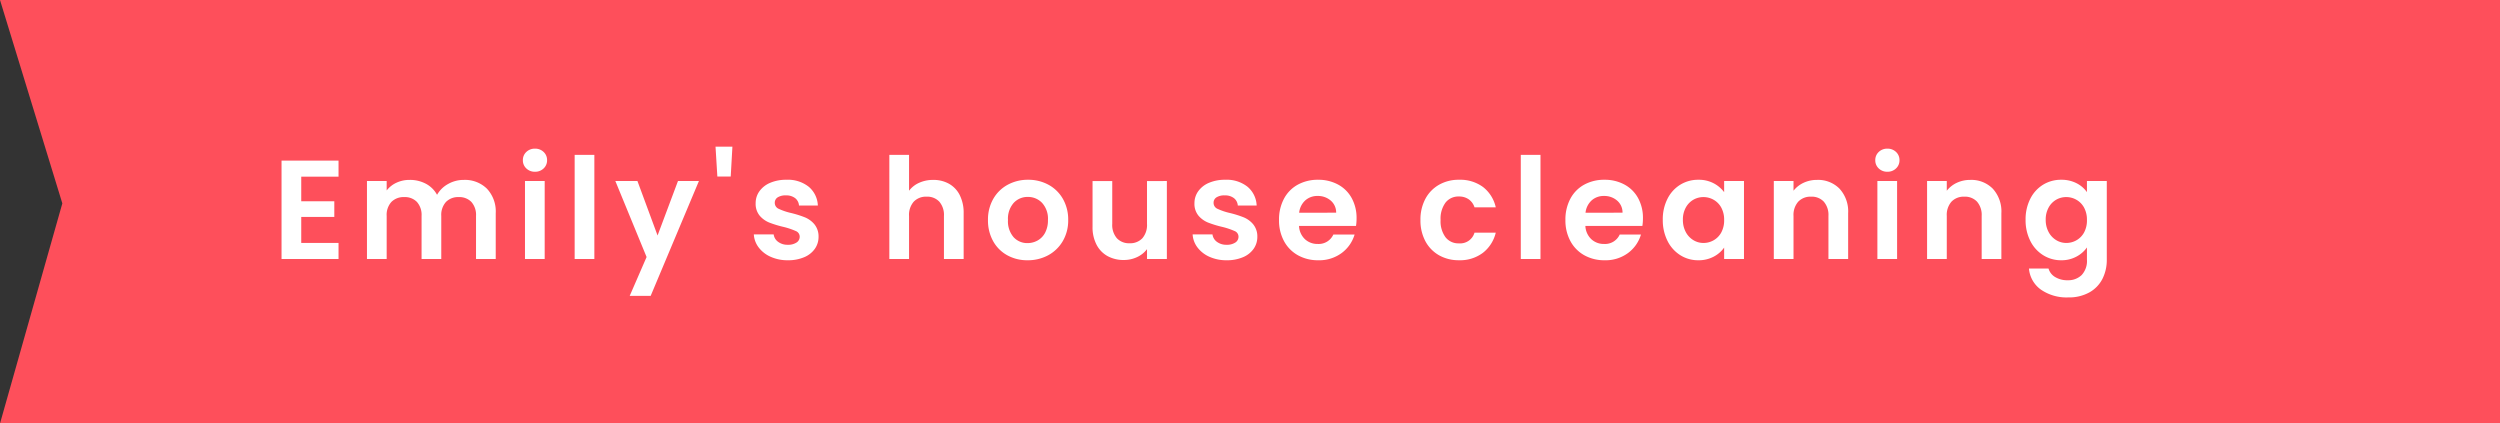
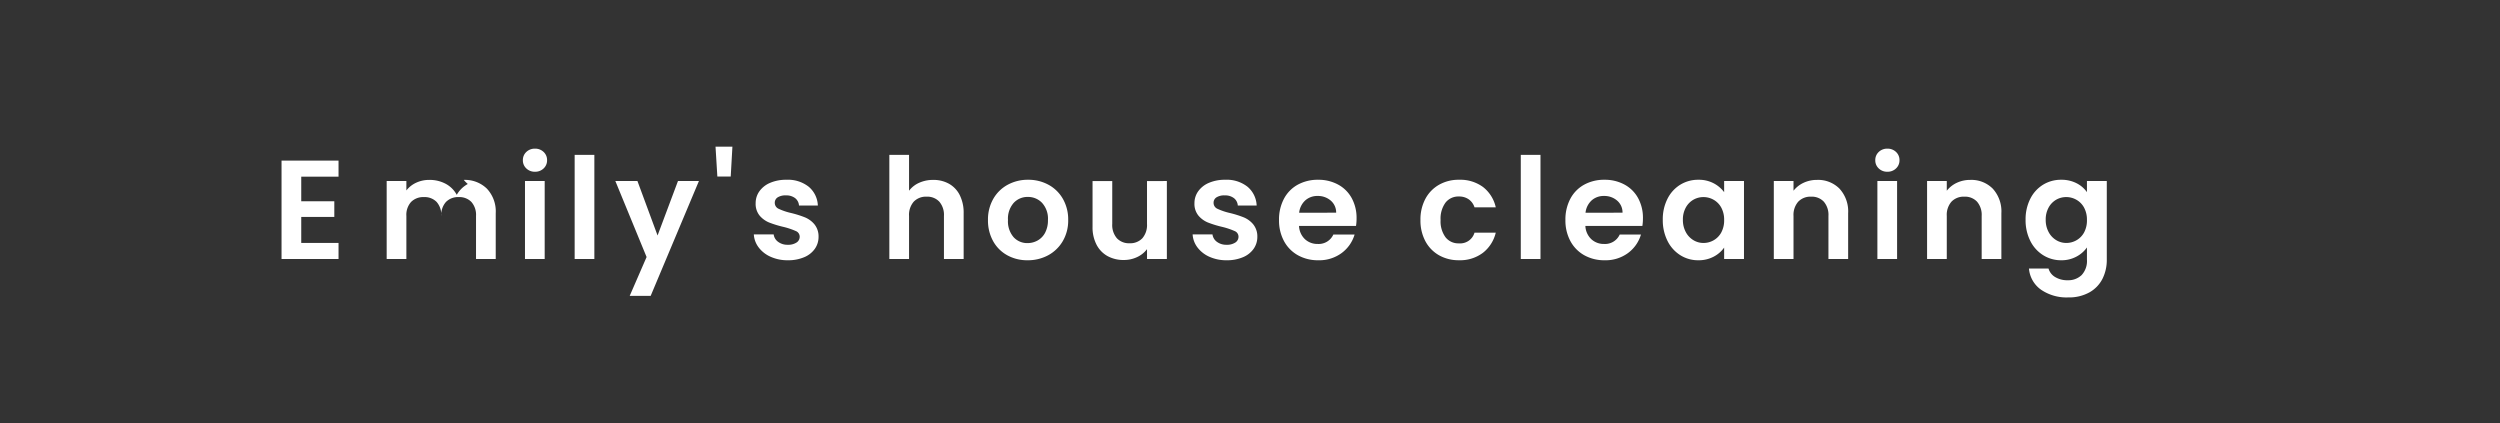
<svg xmlns="http://www.w3.org/2000/svg" width="604" height="102.31" viewBox="0 0 604 102.31">
  <rect x="0" y="0" width="604" height="102.31" fill="#333333" stroke="none" />
  <g id="main_label_cleaning" transform="translate(-1316 -546.427)">
-     <path id="パス_1131" data-name="パス 1131" d="M0,0H604L588.941,53.173,604,102.31H0Z" transform="translate(1920 648.738) rotate(180)" fill="#fe4f5b" />
-     <path id="パス_1285" data-name="パス 1285" d="M-438.532-19.89v5.95h7.99v3.774h-7.99v6.29h9.01V0h-13.77V-23.766h13.77v3.876Zm39.27.782a7.562,7.562,0,0,1,5.593,2.125,8.02,8.02,0,0,1,2.125,5.933V0h-4.76V-10.4a4.706,4.706,0,0,0-1.122-3.383,4.034,4.034,0,0,0-3.06-1.173,4.091,4.091,0,0,0-3.077,1.173A4.662,4.662,0,0,0-404.7-10.4V0h-4.76V-10.4a4.706,4.706,0,0,0-1.122-3.383,4.034,4.034,0,0,0-3.06-1.173,4.135,4.135,0,0,0-3.111,1.173,4.662,4.662,0,0,0-1.139,3.383V0h-4.76V-18.836h4.76v2.278a6.335,6.335,0,0,1,2.363-1.87,7.372,7.372,0,0,1,3.179-.68,8.177,8.177,0,0,1,3.944.935,6.553,6.553,0,0,1,2.686,2.669,6.819,6.819,0,0,1,2.669-2.618A7.6,7.6,0,0,1-399.262-19.108Zm17.2-1.972a2.9,2.9,0,0,1-2.091-.8,2.644,2.644,0,0,1-.833-1.989,2.644,2.644,0,0,1,.833-1.989,2.9,2.9,0,0,1,2.091-.8,2.9,2.9,0,0,1,2.091.8,2.644,2.644,0,0,1,.833,1.989,2.644,2.644,0,0,1-.833,1.989A2.9,2.9,0,0,1-382.058-21.08Zm2.346,2.244V0h-4.76V-18.836Zm12-6.324V0h-4.76V-25.16Zm25.262,6.324L-354.11,8.908h-5.066l4.08-9.384-7.548-18.36h5.338l4.862,13.158,4.93-13.158Zm8.092-8.3-.408,7.208h-3.23l-.442-7.208ZM-320.96.306a9.932,9.932,0,0,1-4.148-.833,7.33,7.33,0,0,1-2.907-2.261,5.73,5.73,0,0,1-1.173-3.162h4.794a2.611,2.611,0,0,0,1.071,1.8,3.725,3.725,0,0,0,2.329.714,3.616,3.616,0,0,0,2.125-.544,1.647,1.647,0,0,0,.765-1.394,1.47,1.47,0,0,0-.935-1.377,17.593,17.593,0,0,0-2.975-1,25.211,25.211,0,0,1-3.451-1.054,5.991,5.991,0,0,1-2.312-1.666,4.471,4.471,0,0,1-.969-3.026,4.883,4.883,0,0,1,.9-2.856,6.049,6.049,0,0,1,2.584-2.04,9.687,9.687,0,0,1,3.961-.748,8.088,8.088,0,0,1,5.372,1.683,6.235,6.235,0,0,1,2.21,4.539h-4.556a2.466,2.466,0,0,0-.935-1.785,3.475,3.475,0,0,0-2.227-.663,3.509,3.509,0,0,0-1.989.476,1.517,1.517,0,0,0-.7,1.326,1.558,1.558,0,0,0,.952,1.445,14.783,14.783,0,0,0,2.958,1,25.108,25.108,0,0,1,3.366,1.054,5.947,5.947,0,0,1,2.3,1.683,4.622,4.622,0,0,1,1,3.009,4.99,4.99,0,0,1-.9,2.924,5.935,5.935,0,0,1-2.584,2.023A9.79,9.79,0,0,1-320.96.306Zm35.122-19.414a7.646,7.646,0,0,1,3.808.935,6.443,6.443,0,0,1,2.6,2.754,9.455,9.455,0,0,1,.935,4.369V0h-4.76V-10.4a4.884,4.884,0,0,0-1.122-3.451,3.974,3.974,0,0,0-3.06-1.207,4.072,4.072,0,0,0-3.111,1.207,4.838,4.838,0,0,0-1.139,3.451V0h-4.76V-25.16h4.76v8.67a6.205,6.205,0,0,1,2.448-1.921A8.107,8.107,0,0,1-285.838-19.108ZM-263.058.306a9.921,9.921,0,0,1-4.9-1.207,8.691,8.691,0,0,1-3.417-3.417,10.239,10.239,0,0,1-1.241-5.1,10.021,10.021,0,0,1,1.275-5.1,8.86,8.86,0,0,1,3.485-3.417,10.115,10.115,0,0,1,4.93-1.207,10.115,10.115,0,0,1,4.93,1.207,8.86,8.86,0,0,1,3.485,3.417,10.022,10.022,0,0,1,1.275,5.1,9.817,9.817,0,0,1-1.309,5.1A9.065,9.065,0,0,1-258.077-.9,10.282,10.282,0,0,1-263.058.306Zm0-4.148a4.952,4.952,0,0,0,2.431-.629,4.571,4.571,0,0,0,1.819-1.887,6.359,6.359,0,0,0,.68-3.06,5.67,5.67,0,0,0-1.411-4.131,4.638,4.638,0,0,0-3.451-1.445,4.529,4.529,0,0,0-3.417,1.445,5.756,5.756,0,0,0-1.377,4.131,5.847,5.847,0,0,0,1.343,4.131A4.422,4.422,0,0,0-263.058-3.842Zm33.66-14.994V0h-4.794V-2.38a6.284,6.284,0,0,1-2.4,1.921,7.441,7.441,0,0,1-3.213.7,7.981,7.981,0,0,1-3.91-.935,6.591,6.591,0,0,1-2.669-2.754,9.1,9.1,0,0,1-.969-4.335v-11.05h4.76v10.37a4.884,4.884,0,0,0,1.122,3.451,3.974,3.974,0,0,0,3.06,1.207,4.017,4.017,0,0,0,3.094-1.207,4.884,4.884,0,0,0,1.122-3.451v-10.37ZM-214.948.306A9.932,9.932,0,0,1-219.1-.527,7.33,7.33,0,0,1-222-2.788a5.73,5.73,0,0,1-1.173-3.162h4.794a2.611,2.611,0,0,0,1.071,1.8,3.725,3.725,0,0,0,2.329.714,3.616,3.616,0,0,0,2.125-.544,1.647,1.647,0,0,0,.765-1.394,1.47,1.47,0,0,0-.935-1.377,17.594,17.594,0,0,0-2.975-1,25.212,25.212,0,0,1-3.451-1.054,5.991,5.991,0,0,1-2.312-1.666,4.471,4.471,0,0,1-.969-3.026,4.883,4.883,0,0,1,.9-2.856,6.049,6.049,0,0,1,2.584-2.04,9.687,9.687,0,0,1,3.961-.748,8.088,8.088,0,0,1,5.372,1.683,6.235,6.235,0,0,1,2.21,4.539h-4.556a2.466,2.466,0,0,0-.935-1.785,3.475,3.475,0,0,0-2.227-.663,3.509,3.509,0,0,0-1.989.476,1.517,1.517,0,0,0-.7,1.326,1.558,1.558,0,0,0,.952,1.445,14.784,14.784,0,0,0,2.958,1,25.109,25.109,0,0,1,3.366,1.054,5.947,5.947,0,0,1,2.295,1.683,4.621,4.621,0,0,1,1,3.009,4.99,4.99,0,0,1-.9,2.924,5.935,5.935,0,0,1-2.584,2.023A9.79,9.79,0,0,1-214.948.306Zm31.382-10.132A11.233,11.233,0,0,1-183.7-7.99h-13.77a4.683,4.683,0,0,0,1.428,3.2,4.4,4.4,0,0,0,3.094,1.156,3.887,3.887,0,0,0,3.774-2.278h5.134a8.58,8.58,0,0,1-3.128,4.471A9.132,9.132,0,0,1-192.848.306,9.826,9.826,0,0,1-197.727-.9a8.5,8.5,0,0,1-3.366-3.417,10.47,10.47,0,0,1-1.207-5.1,10.665,10.665,0,0,1,1.19-5.134,8.3,8.3,0,0,1,3.332-3.4,9.982,9.982,0,0,1,4.93-1.19,9.9,9.9,0,0,1,4.811,1.156,8.136,8.136,0,0,1,3.3,3.281A9.929,9.929,0,0,1-183.566-9.826Zm-4.93-1.36a3.775,3.775,0,0,0-1.326-2.941,4.7,4.7,0,0,0-3.162-1.1,4.321,4.321,0,0,0-2.975,1.071,4.709,4.709,0,0,0-1.479,2.975Zm20.366,1.768a10.565,10.565,0,0,1,1.19-5.117,8.506,8.506,0,0,1,3.3-3.4,9.542,9.542,0,0,1,4.828-1.207,9.282,9.282,0,0,1,5.8,1.751,8.517,8.517,0,0,1,3.077,4.913h-5.134a3.754,3.754,0,0,0-1.377-1.921,4,4,0,0,0-2.4-.7,3.926,3.926,0,0,0-3.23,1.479,6.546,6.546,0,0,0-1.19,4.2,6.486,6.486,0,0,0,1.19,4.165,3.926,3.926,0,0,0,3.23,1.479,3.61,3.61,0,0,0,3.774-2.584h5.134A8.688,8.688,0,0,1-153.034-1.5a9.118,9.118,0,0,1-5.78,1.8A9.542,9.542,0,0,1-163.642-.9a8.506,8.506,0,0,1-3.3-3.4A10.565,10.565,0,0,1-168.13-9.418Zm29-15.742V0h-4.76V-25.16Zm24.752,15.334a11.233,11.233,0,0,1-.136,1.836h-13.77a4.683,4.683,0,0,0,1.428,3.2,4.4,4.4,0,0,0,3.094,1.156,3.887,3.887,0,0,0,3.774-2.278h5.134a8.58,8.58,0,0,1-3.128,4.471A9.132,9.132,0,0,1-123.658.306,9.826,9.826,0,0,1-128.537-.9,8.5,8.5,0,0,1-131.9-4.318a10.47,10.47,0,0,1-1.207-5.1,10.665,10.665,0,0,1,1.19-5.134,8.3,8.3,0,0,1,3.332-3.4,9.982,9.982,0,0,1,4.93-1.19,9.9,9.9,0,0,1,4.811,1.156,8.136,8.136,0,0,1,3.3,3.281A9.929,9.929,0,0,1-114.376-9.826Zm-4.93-1.36a3.775,3.775,0,0,0-1.326-2.941,4.7,4.7,0,0,0-3.162-1.1,4.321,4.321,0,0,0-2.975,1.071,4.709,4.709,0,0,0-1.479,2.975Zm9.724,1.7a10.9,10.9,0,0,1,1.139-5.066,8.348,8.348,0,0,1,3.094-3.4,8.237,8.237,0,0,1,4.369-1.19,7.675,7.675,0,0,1,3.689.85,7.485,7.485,0,0,1,2.533,2.142v-2.686h4.794V0h-4.794V-2.754A7.08,7.08,0,0,1-97.291-.561a7.75,7.75,0,0,1-3.723.867,8,8,0,0,1-4.335-1.224,8.566,8.566,0,0,1-3.094-3.451A11.083,11.083,0,0,1-109.582-9.486Zm14.824.068a6.106,6.106,0,0,0-.68-2.975,4.794,4.794,0,0,0-1.836-1.9,4.907,4.907,0,0,0-2.482-.663,4.821,4.821,0,0,0-2.448.646,4.865,4.865,0,0,0-1.819,1.887,5.911,5.911,0,0,0-.7,2.941,6.106,6.106,0,0,0,.7,2.975,5.018,5.018,0,0,0,1.836,1.955,4.664,4.664,0,0,0,2.431.68,4.907,4.907,0,0,0,2.482-.663,4.794,4.794,0,0,0,1.836-1.9A6.106,6.106,0,0,0-94.758-9.418Zm22.44-9.69a7.26,7.26,0,0,1,5.44,2.125A8.136,8.136,0,0,1-64.8-11.05V0h-4.76V-10.4a4.884,4.884,0,0,0-1.122-3.451,3.974,3.974,0,0,0-3.06-1.207,4.072,4.072,0,0,0-3.111,1.207A4.838,4.838,0,0,0-78-10.4V0h-4.76V-18.836H-78v2.346a6.576,6.576,0,0,1,2.431-1.921A7.52,7.52,0,0,1-72.318-19.108Zm17-1.972a2.9,2.9,0,0,1-2.091-.8,2.644,2.644,0,0,1-.833-1.989,2.644,2.644,0,0,1,.833-1.989,2.9,2.9,0,0,1,2.091-.8,2.9,2.9,0,0,1,2.091.8,2.644,2.644,0,0,1,.833,1.989,2.644,2.644,0,0,1-.833,1.989A2.9,2.9,0,0,1-55.318-21.08Zm2.346,2.244V0h-4.76V-18.836Zm17.68-.272a7.26,7.26,0,0,1,5.44,2.125,8.136,8.136,0,0,1,2.074,5.933V0h-4.76V-10.4a4.884,4.884,0,0,0-1.122-3.451,3.974,3.974,0,0,0-3.06-1.207,4.072,4.072,0,0,0-3.111,1.207A4.838,4.838,0,0,0-40.97-10.4V0h-4.76V-18.836h4.76v2.346a6.576,6.576,0,0,1,2.431-1.921A7.52,7.52,0,0,1-35.292-19.108Zm21.964-.034a7.905,7.905,0,0,1,3.706.833A6.824,6.824,0,0,1-7.106-16.15v-2.686h4.794V.136A10.105,10.105,0,0,1-3.366,4.811,7.825,7.825,0,0,1-6.528,8.075a10.108,10.108,0,0,1-5.1,1.207,10.894,10.894,0,0,1-6.579-1.87,6.932,6.932,0,0,1-2.907-5.1h4.726a3.519,3.519,0,0,0,1.615,2.057,5.626,5.626,0,0,0,3.009.765A4.657,4.657,0,0,0-8.4,3.893,4.984,4.984,0,0,0-7.106.136V-2.788A7.231,7.231,0,0,1-9.639-.578a7.557,7.557,0,0,1-3.689.884A8.09,8.09,0,0,1-17.68-.918a8.523,8.523,0,0,1-3.111-3.451A11.083,11.083,0,0,1-21.93-9.486a10.9,10.9,0,0,1,1.139-5.066,8.348,8.348,0,0,1,3.094-3.4A8.237,8.237,0,0,1-13.328-19.142Zm6.222,9.724a6.106,6.106,0,0,0-.68-2.975,4.794,4.794,0,0,0-1.836-1.9A4.907,4.907,0,0,0-12.1-14.96a4.821,4.821,0,0,0-2.448.646,4.865,4.865,0,0,0-1.819,1.887,5.911,5.911,0,0,0-.7,2.941,6.106,6.106,0,0,0,.7,2.975,5.018,5.018,0,0,0,1.836,1.955,4.664,4.664,0,0,0,2.431.68,4.907,4.907,0,0,0,2.482-.663,4.794,4.794,0,0,0,1.836-1.9A6.105,6.105,0,0,0-7.106-9.418Z" transform="translate(1827.312 609)" fill="#fff" />
+     <path id="パス_1285" data-name="パス 1285" d="M-438.532-19.89v5.95h7.99v3.774h-7.99v6.29h9.01V0h-13.77V-23.766h13.77v3.876Zm39.27.782a7.562,7.562,0,0,1,5.593,2.125,8.02,8.02,0,0,1,2.125,5.933V0h-4.76V-10.4a4.706,4.706,0,0,0-1.122-3.383,4.034,4.034,0,0,0-3.06-1.173,4.091,4.091,0,0,0-3.077,1.173A4.662,4.662,0,0,0-404.7-10.4V0V-10.4a4.706,4.706,0,0,0-1.122-3.383,4.034,4.034,0,0,0-3.06-1.173,4.135,4.135,0,0,0-3.111,1.173,4.662,4.662,0,0,0-1.139,3.383V0h-4.76V-18.836h4.76v2.278a6.335,6.335,0,0,1,2.363-1.87,7.372,7.372,0,0,1,3.179-.68,8.177,8.177,0,0,1,3.944.935,6.553,6.553,0,0,1,2.686,2.669,6.819,6.819,0,0,1,2.669-2.618A7.6,7.6,0,0,1-399.262-19.108Zm17.2-1.972a2.9,2.9,0,0,1-2.091-.8,2.644,2.644,0,0,1-.833-1.989,2.644,2.644,0,0,1,.833-1.989,2.9,2.9,0,0,1,2.091-.8,2.9,2.9,0,0,1,2.091.8,2.644,2.644,0,0,1,.833,1.989,2.644,2.644,0,0,1-.833,1.989A2.9,2.9,0,0,1-382.058-21.08Zm2.346,2.244V0h-4.76V-18.836Zm12-6.324V0h-4.76V-25.16Zm25.262,6.324L-354.11,8.908h-5.066l4.08-9.384-7.548-18.36h5.338l4.862,13.158,4.93-13.158Zm8.092-8.3-.408,7.208h-3.23l-.442-7.208ZM-320.96.306a9.932,9.932,0,0,1-4.148-.833,7.33,7.33,0,0,1-2.907-2.261,5.73,5.73,0,0,1-1.173-3.162h4.794a2.611,2.611,0,0,0,1.071,1.8,3.725,3.725,0,0,0,2.329.714,3.616,3.616,0,0,0,2.125-.544,1.647,1.647,0,0,0,.765-1.394,1.47,1.47,0,0,0-.935-1.377,17.593,17.593,0,0,0-2.975-1,25.211,25.211,0,0,1-3.451-1.054,5.991,5.991,0,0,1-2.312-1.666,4.471,4.471,0,0,1-.969-3.026,4.883,4.883,0,0,1,.9-2.856,6.049,6.049,0,0,1,2.584-2.04,9.687,9.687,0,0,1,3.961-.748,8.088,8.088,0,0,1,5.372,1.683,6.235,6.235,0,0,1,2.21,4.539h-4.556a2.466,2.466,0,0,0-.935-1.785,3.475,3.475,0,0,0-2.227-.663,3.509,3.509,0,0,0-1.989.476,1.517,1.517,0,0,0-.7,1.326,1.558,1.558,0,0,0,.952,1.445,14.783,14.783,0,0,0,2.958,1,25.108,25.108,0,0,1,3.366,1.054,5.947,5.947,0,0,1,2.3,1.683,4.622,4.622,0,0,1,1,3.009,4.99,4.99,0,0,1-.9,2.924,5.935,5.935,0,0,1-2.584,2.023A9.79,9.79,0,0,1-320.96.306Zm35.122-19.414a7.646,7.646,0,0,1,3.808.935,6.443,6.443,0,0,1,2.6,2.754,9.455,9.455,0,0,1,.935,4.369V0h-4.76V-10.4a4.884,4.884,0,0,0-1.122-3.451,3.974,3.974,0,0,0-3.06-1.207,4.072,4.072,0,0,0-3.111,1.207,4.838,4.838,0,0,0-1.139,3.451V0h-4.76V-25.16h4.76v8.67a6.205,6.205,0,0,1,2.448-1.921A8.107,8.107,0,0,1-285.838-19.108ZM-263.058.306a9.921,9.921,0,0,1-4.9-1.207,8.691,8.691,0,0,1-3.417-3.417,10.239,10.239,0,0,1-1.241-5.1,10.021,10.021,0,0,1,1.275-5.1,8.86,8.86,0,0,1,3.485-3.417,10.115,10.115,0,0,1,4.93-1.207,10.115,10.115,0,0,1,4.93,1.207,8.86,8.86,0,0,1,3.485,3.417,10.022,10.022,0,0,1,1.275,5.1,9.817,9.817,0,0,1-1.309,5.1A9.065,9.065,0,0,1-258.077-.9,10.282,10.282,0,0,1-263.058.306Zm0-4.148a4.952,4.952,0,0,0,2.431-.629,4.571,4.571,0,0,0,1.819-1.887,6.359,6.359,0,0,0,.68-3.06,5.67,5.67,0,0,0-1.411-4.131,4.638,4.638,0,0,0-3.451-1.445,4.529,4.529,0,0,0-3.417,1.445,5.756,5.756,0,0,0-1.377,4.131,5.847,5.847,0,0,0,1.343,4.131A4.422,4.422,0,0,0-263.058-3.842Zm33.66-14.994V0h-4.794V-2.38a6.284,6.284,0,0,1-2.4,1.921,7.441,7.441,0,0,1-3.213.7,7.981,7.981,0,0,1-3.91-.935,6.591,6.591,0,0,1-2.669-2.754,9.1,9.1,0,0,1-.969-4.335v-11.05h4.76v10.37a4.884,4.884,0,0,0,1.122,3.451,3.974,3.974,0,0,0,3.06,1.207,4.017,4.017,0,0,0,3.094-1.207,4.884,4.884,0,0,0,1.122-3.451v-10.37ZM-214.948.306A9.932,9.932,0,0,1-219.1-.527,7.33,7.33,0,0,1-222-2.788a5.73,5.73,0,0,1-1.173-3.162h4.794a2.611,2.611,0,0,0,1.071,1.8,3.725,3.725,0,0,0,2.329.714,3.616,3.616,0,0,0,2.125-.544,1.647,1.647,0,0,0,.765-1.394,1.47,1.47,0,0,0-.935-1.377,17.594,17.594,0,0,0-2.975-1,25.212,25.212,0,0,1-3.451-1.054,5.991,5.991,0,0,1-2.312-1.666,4.471,4.471,0,0,1-.969-3.026,4.883,4.883,0,0,1,.9-2.856,6.049,6.049,0,0,1,2.584-2.04,9.687,9.687,0,0,1,3.961-.748,8.088,8.088,0,0,1,5.372,1.683,6.235,6.235,0,0,1,2.21,4.539h-4.556a2.466,2.466,0,0,0-.935-1.785,3.475,3.475,0,0,0-2.227-.663,3.509,3.509,0,0,0-1.989.476,1.517,1.517,0,0,0-.7,1.326,1.558,1.558,0,0,0,.952,1.445,14.784,14.784,0,0,0,2.958,1,25.109,25.109,0,0,1,3.366,1.054,5.947,5.947,0,0,1,2.295,1.683,4.621,4.621,0,0,1,1,3.009,4.99,4.99,0,0,1-.9,2.924,5.935,5.935,0,0,1-2.584,2.023A9.79,9.79,0,0,1-214.948.306Zm31.382-10.132A11.233,11.233,0,0,1-183.7-7.99h-13.77a4.683,4.683,0,0,0,1.428,3.2,4.4,4.4,0,0,0,3.094,1.156,3.887,3.887,0,0,0,3.774-2.278h5.134a8.58,8.58,0,0,1-3.128,4.471A9.132,9.132,0,0,1-192.848.306,9.826,9.826,0,0,1-197.727-.9a8.5,8.5,0,0,1-3.366-3.417,10.47,10.47,0,0,1-1.207-5.1,10.665,10.665,0,0,1,1.19-5.134,8.3,8.3,0,0,1,3.332-3.4,9.982,9.982,0,0,1,4.93-1.19,9.9,9.9,0,0,1,4.811,1.156,8.136,8.136,0,0,1,3.3,3.281A9.929,9.929,0,0,1-183.566-9.826Zm-4.93-1.36a3.775,3.775,0,0,0-1.326-2.941,4.7,4.7,0,0,0-3.162-1.1,4.321,4.321,0,0,0-2.975,1.071,4.709,4.709,0,0,0-1.479,2.975Zm20.366,1.768a10.565,10.565,0,0,1,1.19-5.117,8.506,8.506,0,0,1,3.3-3.4,9.542,9.542,0,0,1,4.828-1.207,9.282,9.282,0,0,1,5.8,1.751,8.517,8.517,0,0,1,3.077,4.913h-5.134a3.754,3.754,0,0,0-1.377-1.921,4,4,0,0,0-2.4-.7,3.926,3.926,0,0,0-3.23,1.479,6.546,6.546,0,0,0-1.19,4.2,6.486,6.486,0,0,0,1.19,4.165,3.926,3.926,0,0,0,3.23,1.479,3.61,3.61,0,0,0,3.774-2.584h5.134A8.688,8.688,0,0,1-153.034-1.5a9.118,9.118,0,0,1-5.78,1.8A9.542,9.542,0,0,1-163.642-.9a8.506,8.506,0,0,1-3.3-3.4A10.565,10.565,0,0,1-168.13-9.418Zm29-15.742V0h-4.76V-25.16Zm24.752,15.334a11.233,11.233,0,0,1-.136,1.836h-13.77a4.683,4.683,0,0,0,1.428,3.2,4.4,4.4,0,0,0,3.094,1.156,3.887,3.887,0,0,0,3.774-2.278h5.134a8.58,8.58,0,0,1-3.128,4.471A9.132,9.132,0,0,1-123.658.306,9.826,9.826,0,0,1-128.537-.9,8.5,8.5,0,0,1-131.9-4.318a10.47,10.47,0,0,1-1.207-5.1,10.665,10.665,0,0,1,1.19-5.134,8.3,8.3,0,0,1,3.332-3.4,9.982,9.982,0,0,1,4.93-1.19,9.9,9.9,0,0,1,4.811,1.156,8.136,8.136,0,0,1,3.3,3.281A9.929,9.929,0,0,1-114.376-9.826Zm-4.93-1.36a3.775,3.775,0,0,0-1.326-2.941,4.7,4.7,0,0,0-3.162-1.1,4.321,4.321,0,0,0-2.975,1.071,4.709,4.709,0,0,0-1.479,2.975Zm9.724,1.7a10.9,10.9,0,0,1,1.139-5.066,8.348,8.348,0,0,1,3.094-3.4,8.237,8.237,0,0,1,4.369-1.19,7.675,7.675,0,0,1,3.689.85,7.485,7.485,0,0,1,2.533,2.142v-2.686h4.794V0h-4.794V-2.754A7.08,7.08,0,0,1-97.291-.561a7.75,7.75,0,0,1-3.723.867,8,8,0,0,1-4.335-1.224,8.566,8.566,0,0,1-3.094-3.451A11.083,11.083,0,0,1-109.582-9.486Zm14.824.068a6.106,6.106,0,0,0-.68-2.975,4.794,4.794,0,0,0-1.836-1.9,4.907,4.907,0,0,0-2.482-.663,4.821,4.821,0,0,0-2.448.646,4.865,4.865,0,0,0-1.819,1.887,5.911,5.911,0,0,0-.7,2.941,6.106,6.106,0,0,0,.7,2.975,5.018,5.018,0,0,0,1.836,1.955,4.664,4.664,0,0,0,2.431.68,4.907,4.907,0,0,0,2.482-.663,4.794,4.794,0,0,0,1.836-1.9A6.106,6.106,0,0,0-94.758-9.418Zm22.44-9.69a7.26,7.26,0,0,1,5.44,2.125A8.136,8.136,0,0,1-64.8-11.05V0h-4.76V-10.4a4.884,4.884,0,0,0-1.122-3.451,3.974,3.974,0,0,0-3.06-1.207,4.072,4.072,0,0,0-3.111,1.207A4.838,4.838,0,0,0-78-10.4V0h-4.76V-18.836H-78v2.346a6.576,6.576,0,0,1,2.431-1.921A7.52,7.52,0,0,1-72.318-19.108Zm17-1.972a2.9,2.9,0,0,1-2.091-.8,2.644,2.644,0,0,1-.833-1.989,2.644,2.644,0,0,1,.833-1.989,2.9,2.9,0,0,1,2.091-.8,2.9,2.9,0,0,1,2.091.8,2.644,2.644,0,0,1,.833,1.989,2.644,2.644,0,0,1-.833,1.989A2.9,2.9,0,0,1-55.318-21.08Zm2.346,2.244V0h-4.76V-18.836Zm17.68-.272a7.26,7.26,0,0,1,5.44,2.125,8.136,8.136,0,0,1,2.074,5.933V0h-4.76V-10.4a4.884,4.884,0,0,0-1.122-3.451,3.974,3.974,0,0,0-3.06-1.207,4.072,4.072,0,0,0-3.111,1.207A4.838,4.838,0,0,0-40.97-10.4V0h-4.76V-18.836h4.76v2.346a6.576,6.576,0,0,1,2.431-1.921A7.52,7.52,0,0,1-35.292-19.108Zm21.964-.034a7.905,7.905,0,0,1,3.706.833A6.824,6.824,0,0,1-7.106-16.15v-2.686h4.794V.136A10.105,10.105,0,0,1-3.366,4.811,7.825,7.825,0,0,1-6.528,8.075a10.108,10.108,0,0,1-5.1,1.207,10.894,10.894,0,0,1-6.579-1.87,6.932,6.932,0,0,1-2.907-5.1h4.726a3.519,3.519,0,0,0,1.615,2.057,5.626,5.626,0,0,0,3.009.765A4.657,4.657,0,0,0-8.4,3.893,4.984,4.984,0,0,0-7.106.136V-2.788A7.231,7.231,0,0,1-9.639-.578a7.557,7.557,0,0,1-3.689.884A8.09,8.09,0,0,1-17.68-.918a8.523,8.523,0,0,1-3.111-3.451A11.083,11.083,0,0,1-21.93-9.486a10.9,10.9,0,0,1,1.139-5.066,8.348,8.348,0,0,1,3.094-3.4A8.237,8.237,0,0,1-13.328-19.142Zm6.222,9.724a6.106,6.106,0,0,0-.68-2.975,4.794,4.794,0,0,0-1.836-1.9A4.907,4.907,0,0,0-12.1-14.96a4.821,4.821,0,0,0-2.448.646,4.865,4.865,0,0,0-1.819,1.887,5.911,5.911,0,0,0-.7,2.941,6.106,6.106,0,0,0,.7,2.975,5.018,5.018,0,0,0,1.836,1.955,4.664,4.664,0,0,0,2.431.68,4.907,4.907,0,0,0,2.482-.663,4.794,4.794,0,0,0,1.836-1.9A6.105,6.105,0,0,0-7.106-9.418Z" transform="translate(1827.312 609)" fill="#fff" />
  </g>
</svg>